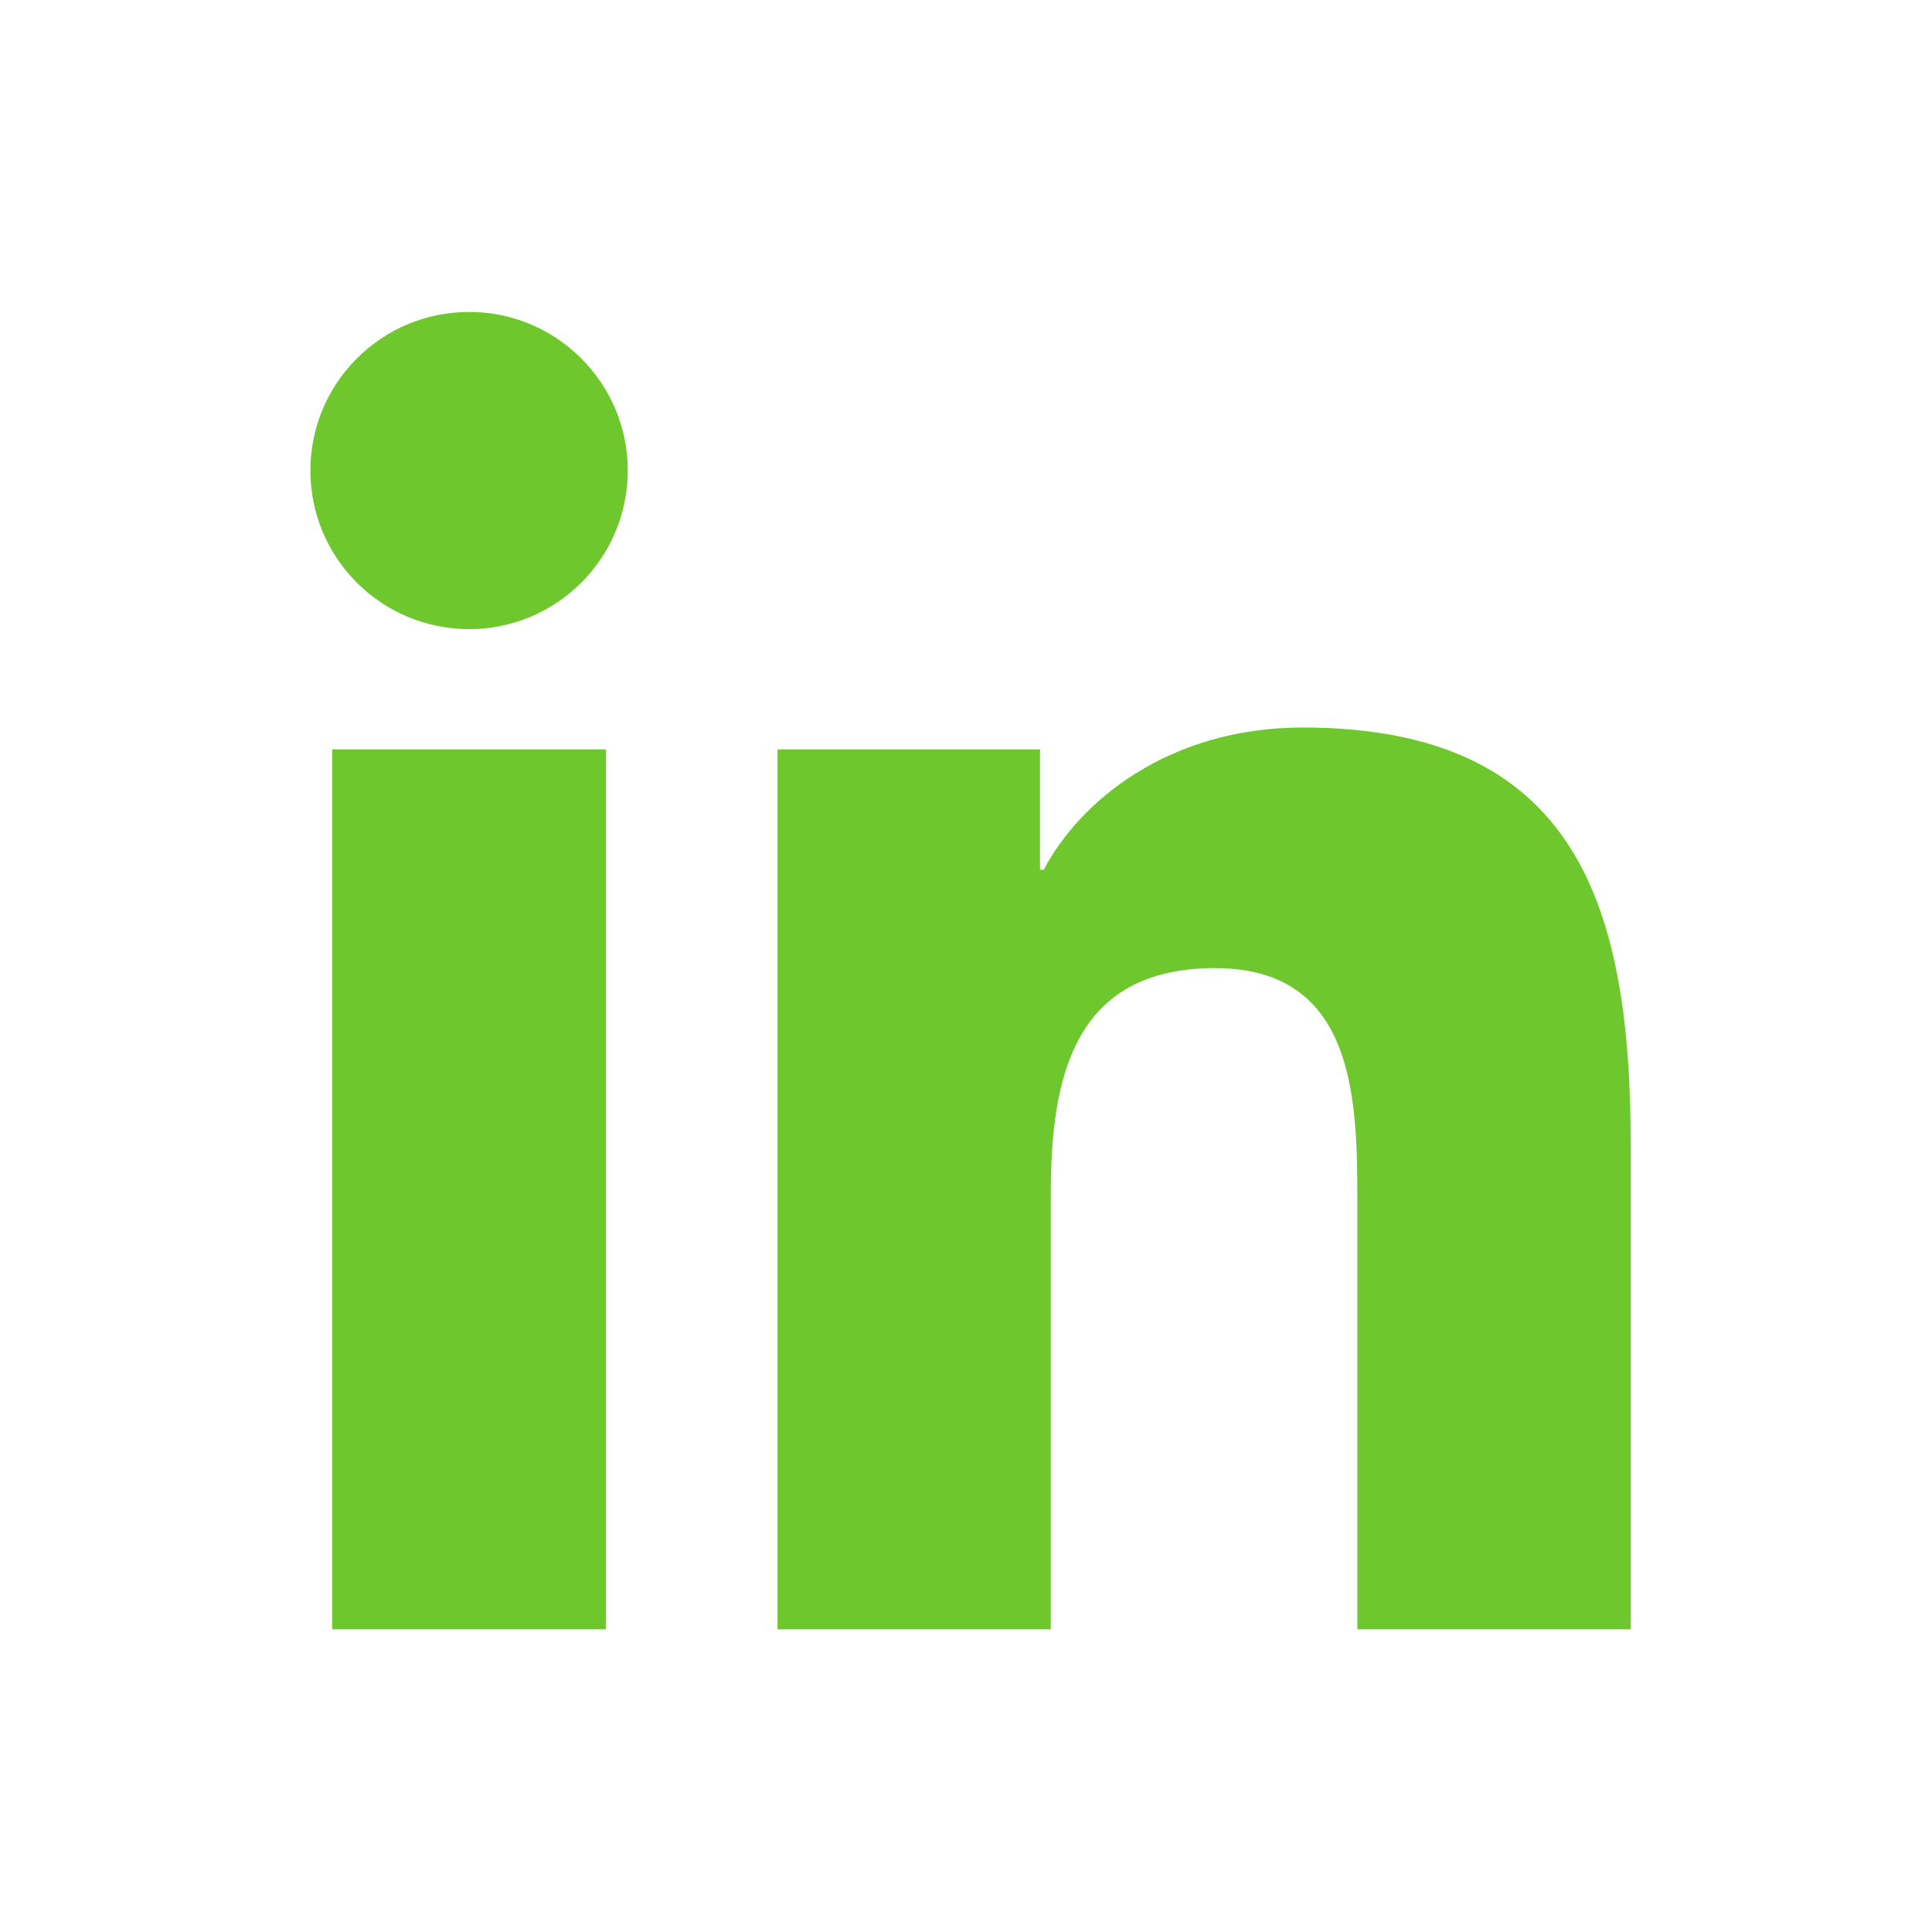
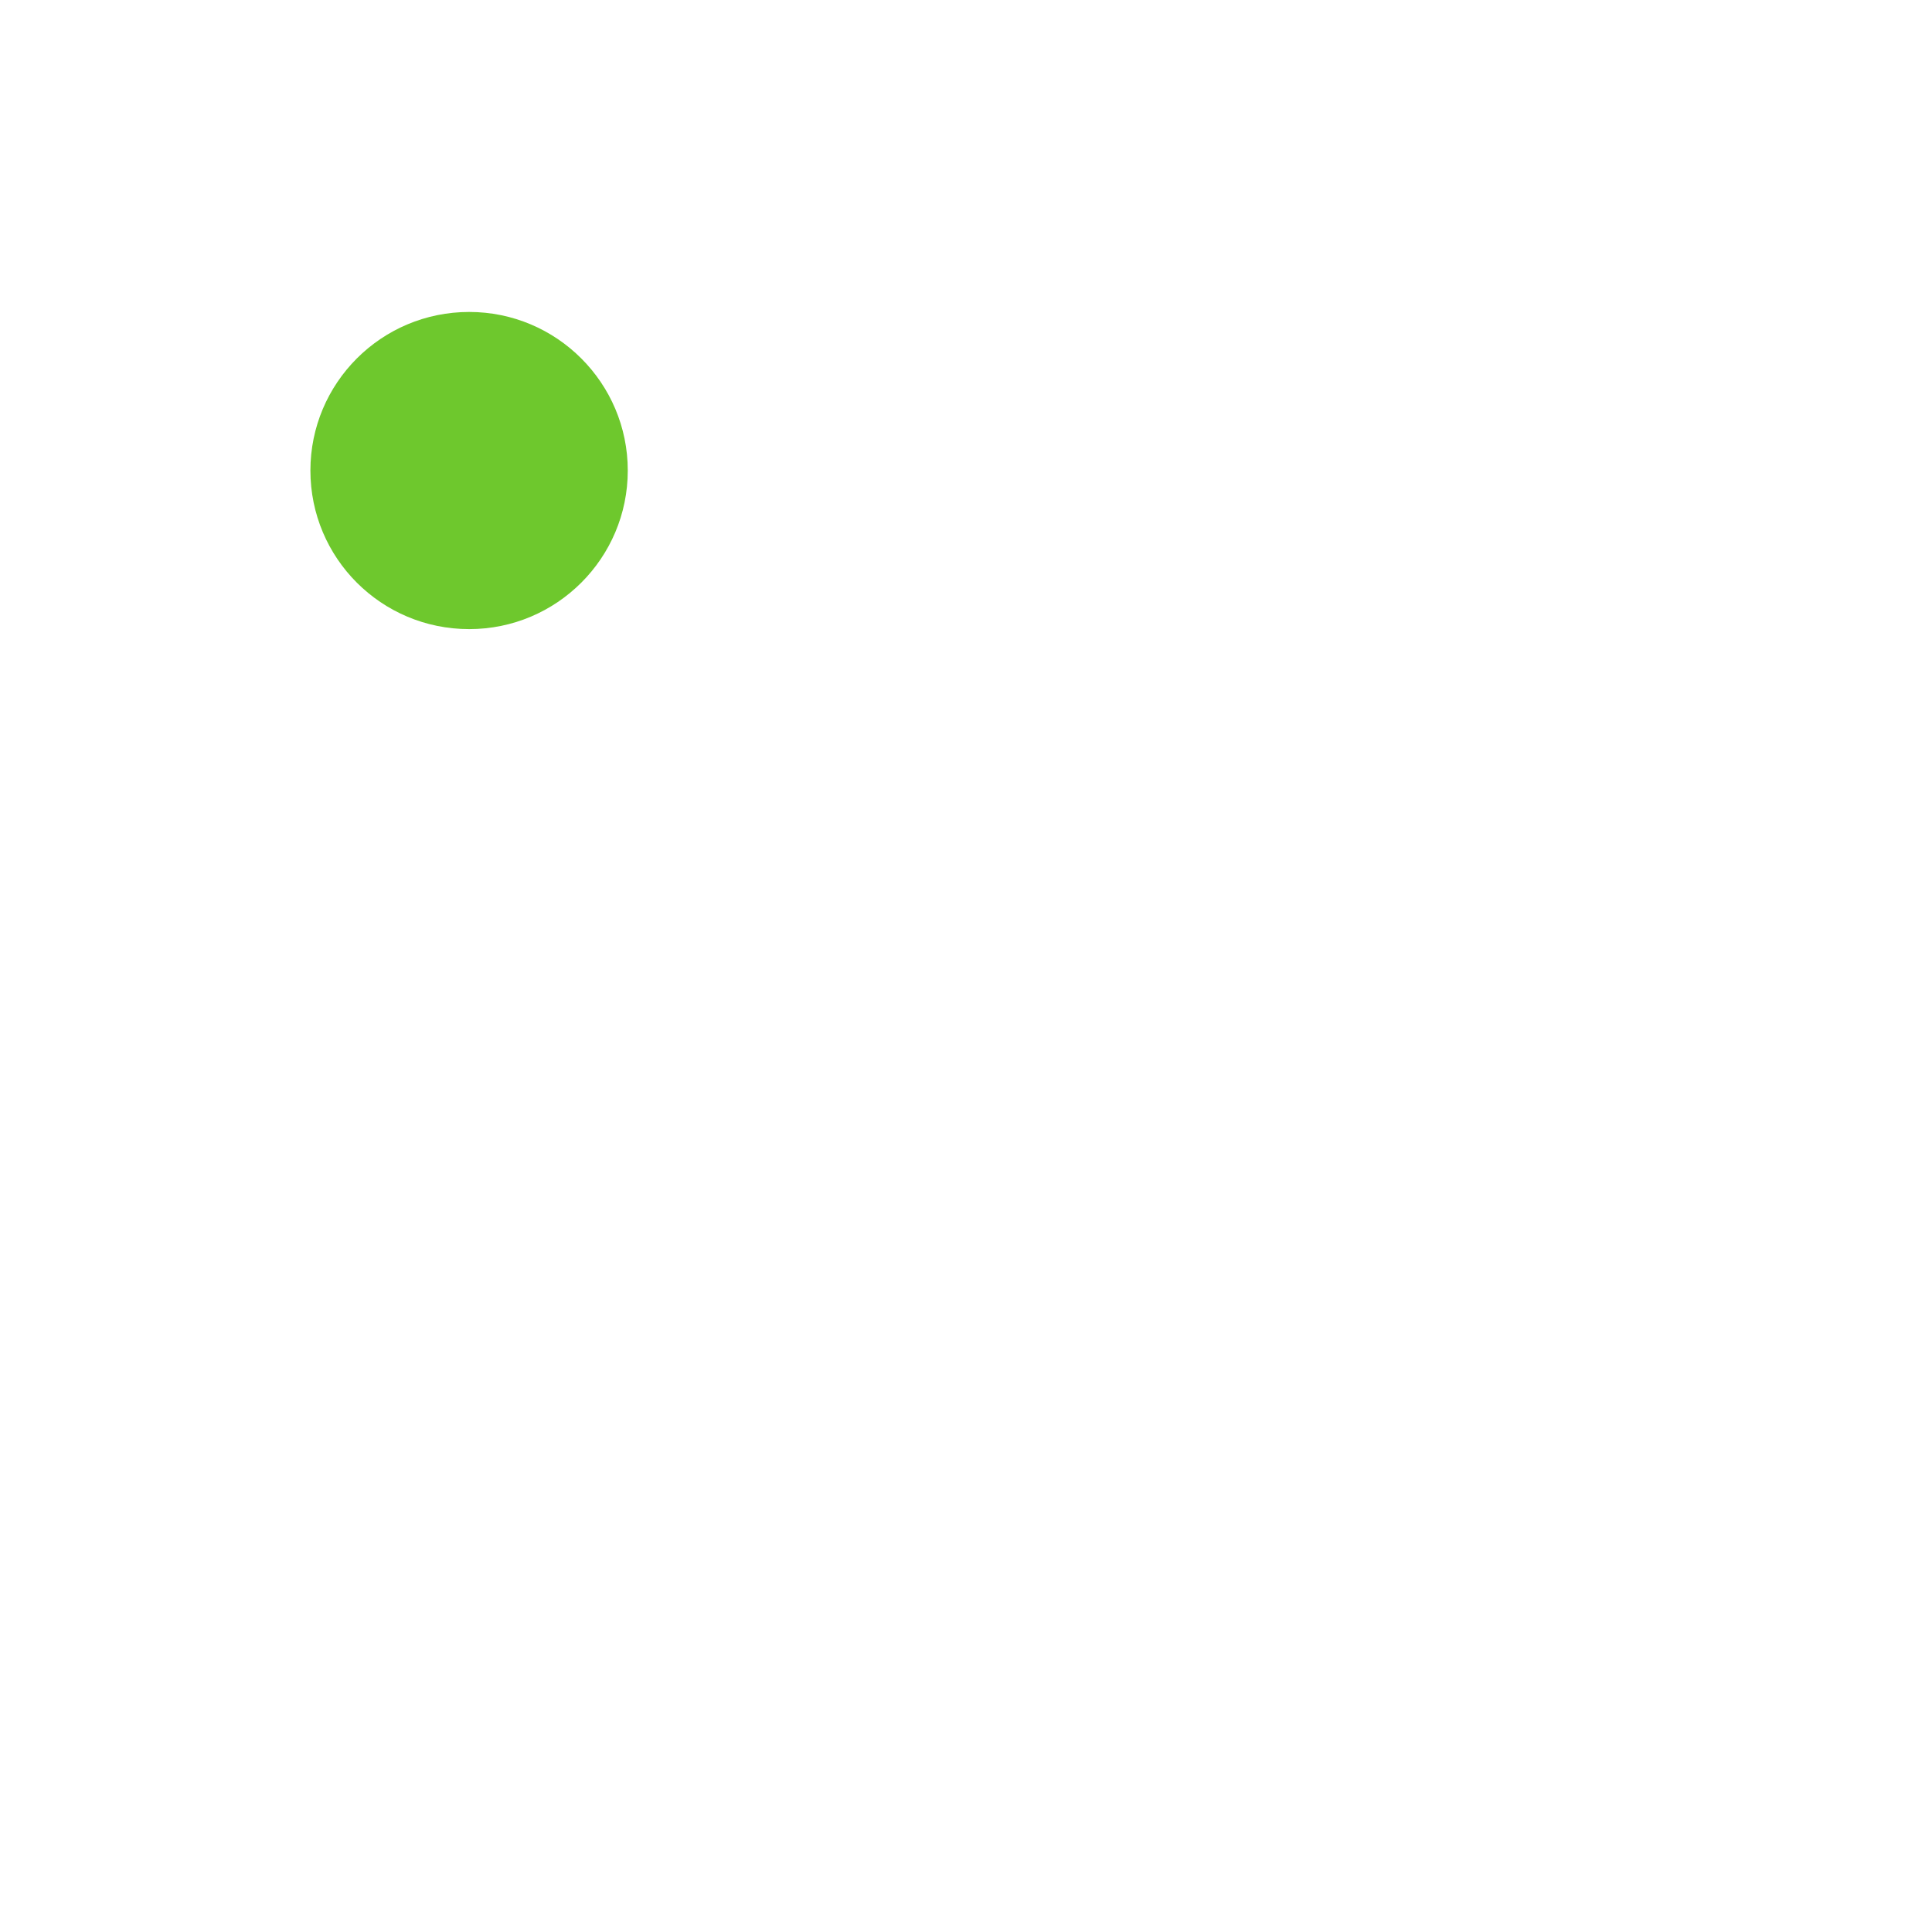
<svg xmlns="http://www.w3.org/2000/svg" version="1.1" id="Layer_1" x="0px" y="0px" width="37.5px" height="37.5px" viewBox="0 0 37.5 37.5" enable-background="new 0 0 37.5 37.5" xml:space="preserve">
  <g>
-     <path fill="#6EC82D" d="M6.447,14.545h5.316v17.08H6.447V14.545z M9.107,6.055c1.699,0,3.078,1.381,3.078,3.078   c0,1.699-1.379,3.078-3.078,3.078c-1.707,0-3.082-1.379-3.082-3.078C6.025,7.436,7.4,6.055,9.107,6.055" />
-     <path fill="#6EC82D" d="M15.096,14.545h5.091v2.336h0.072c0.707-1.344,2.441-2.76,5.025-2.76c5.375,0,6.369,3.535,6.369,8.137   v9.367h-5.307V23.32c0-1.982-0.039-4.529-2.763-4.529c-2.765,0-3.187,2.158-3.187,4.385v8.449h-5.304v-17.08H15.096z" />
+     <path fill="#6EC82D" d="M6.447,14.545h5.316H6.447V14.545z M9.107,6.055c1.699,0,3.078,1.381,3.078,3.078   c0,1.699-1.379,3.078-3.078,3.078c-1.707,0-3.082-1.379-3.082-3.078C6.025,7.436,7.4,6.055,9.107,6.055" />
  </g>
</svg>